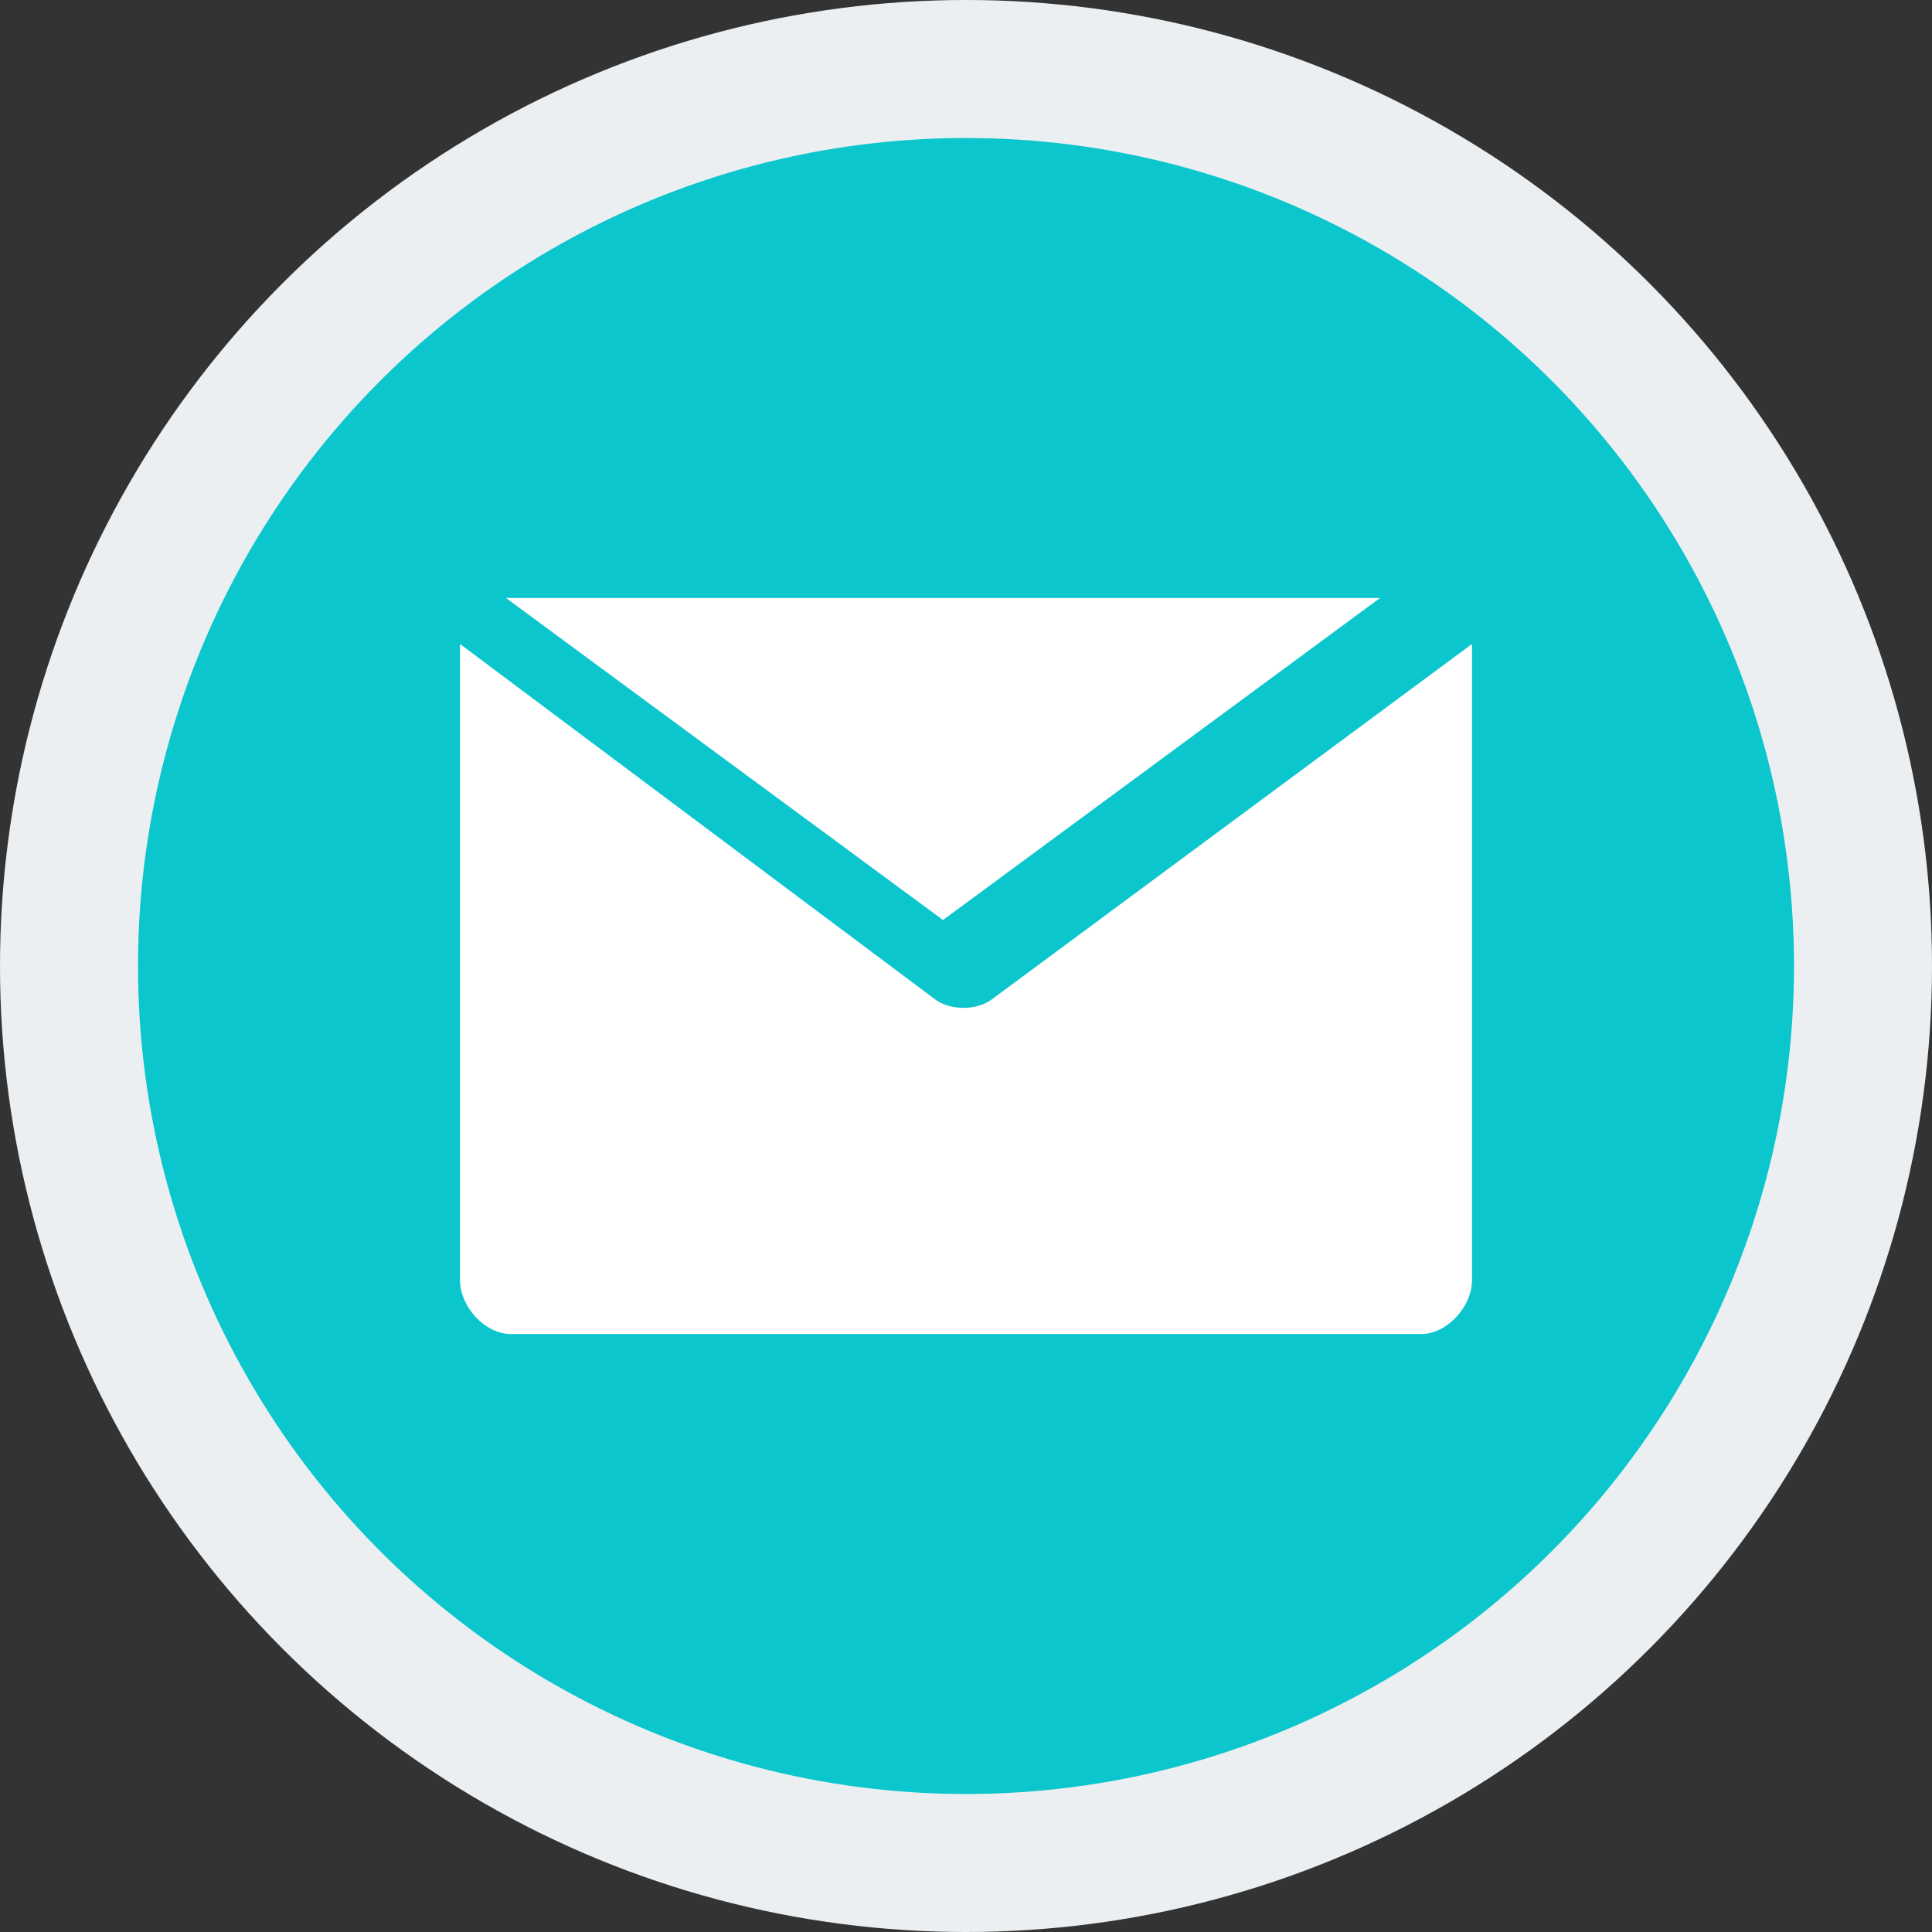
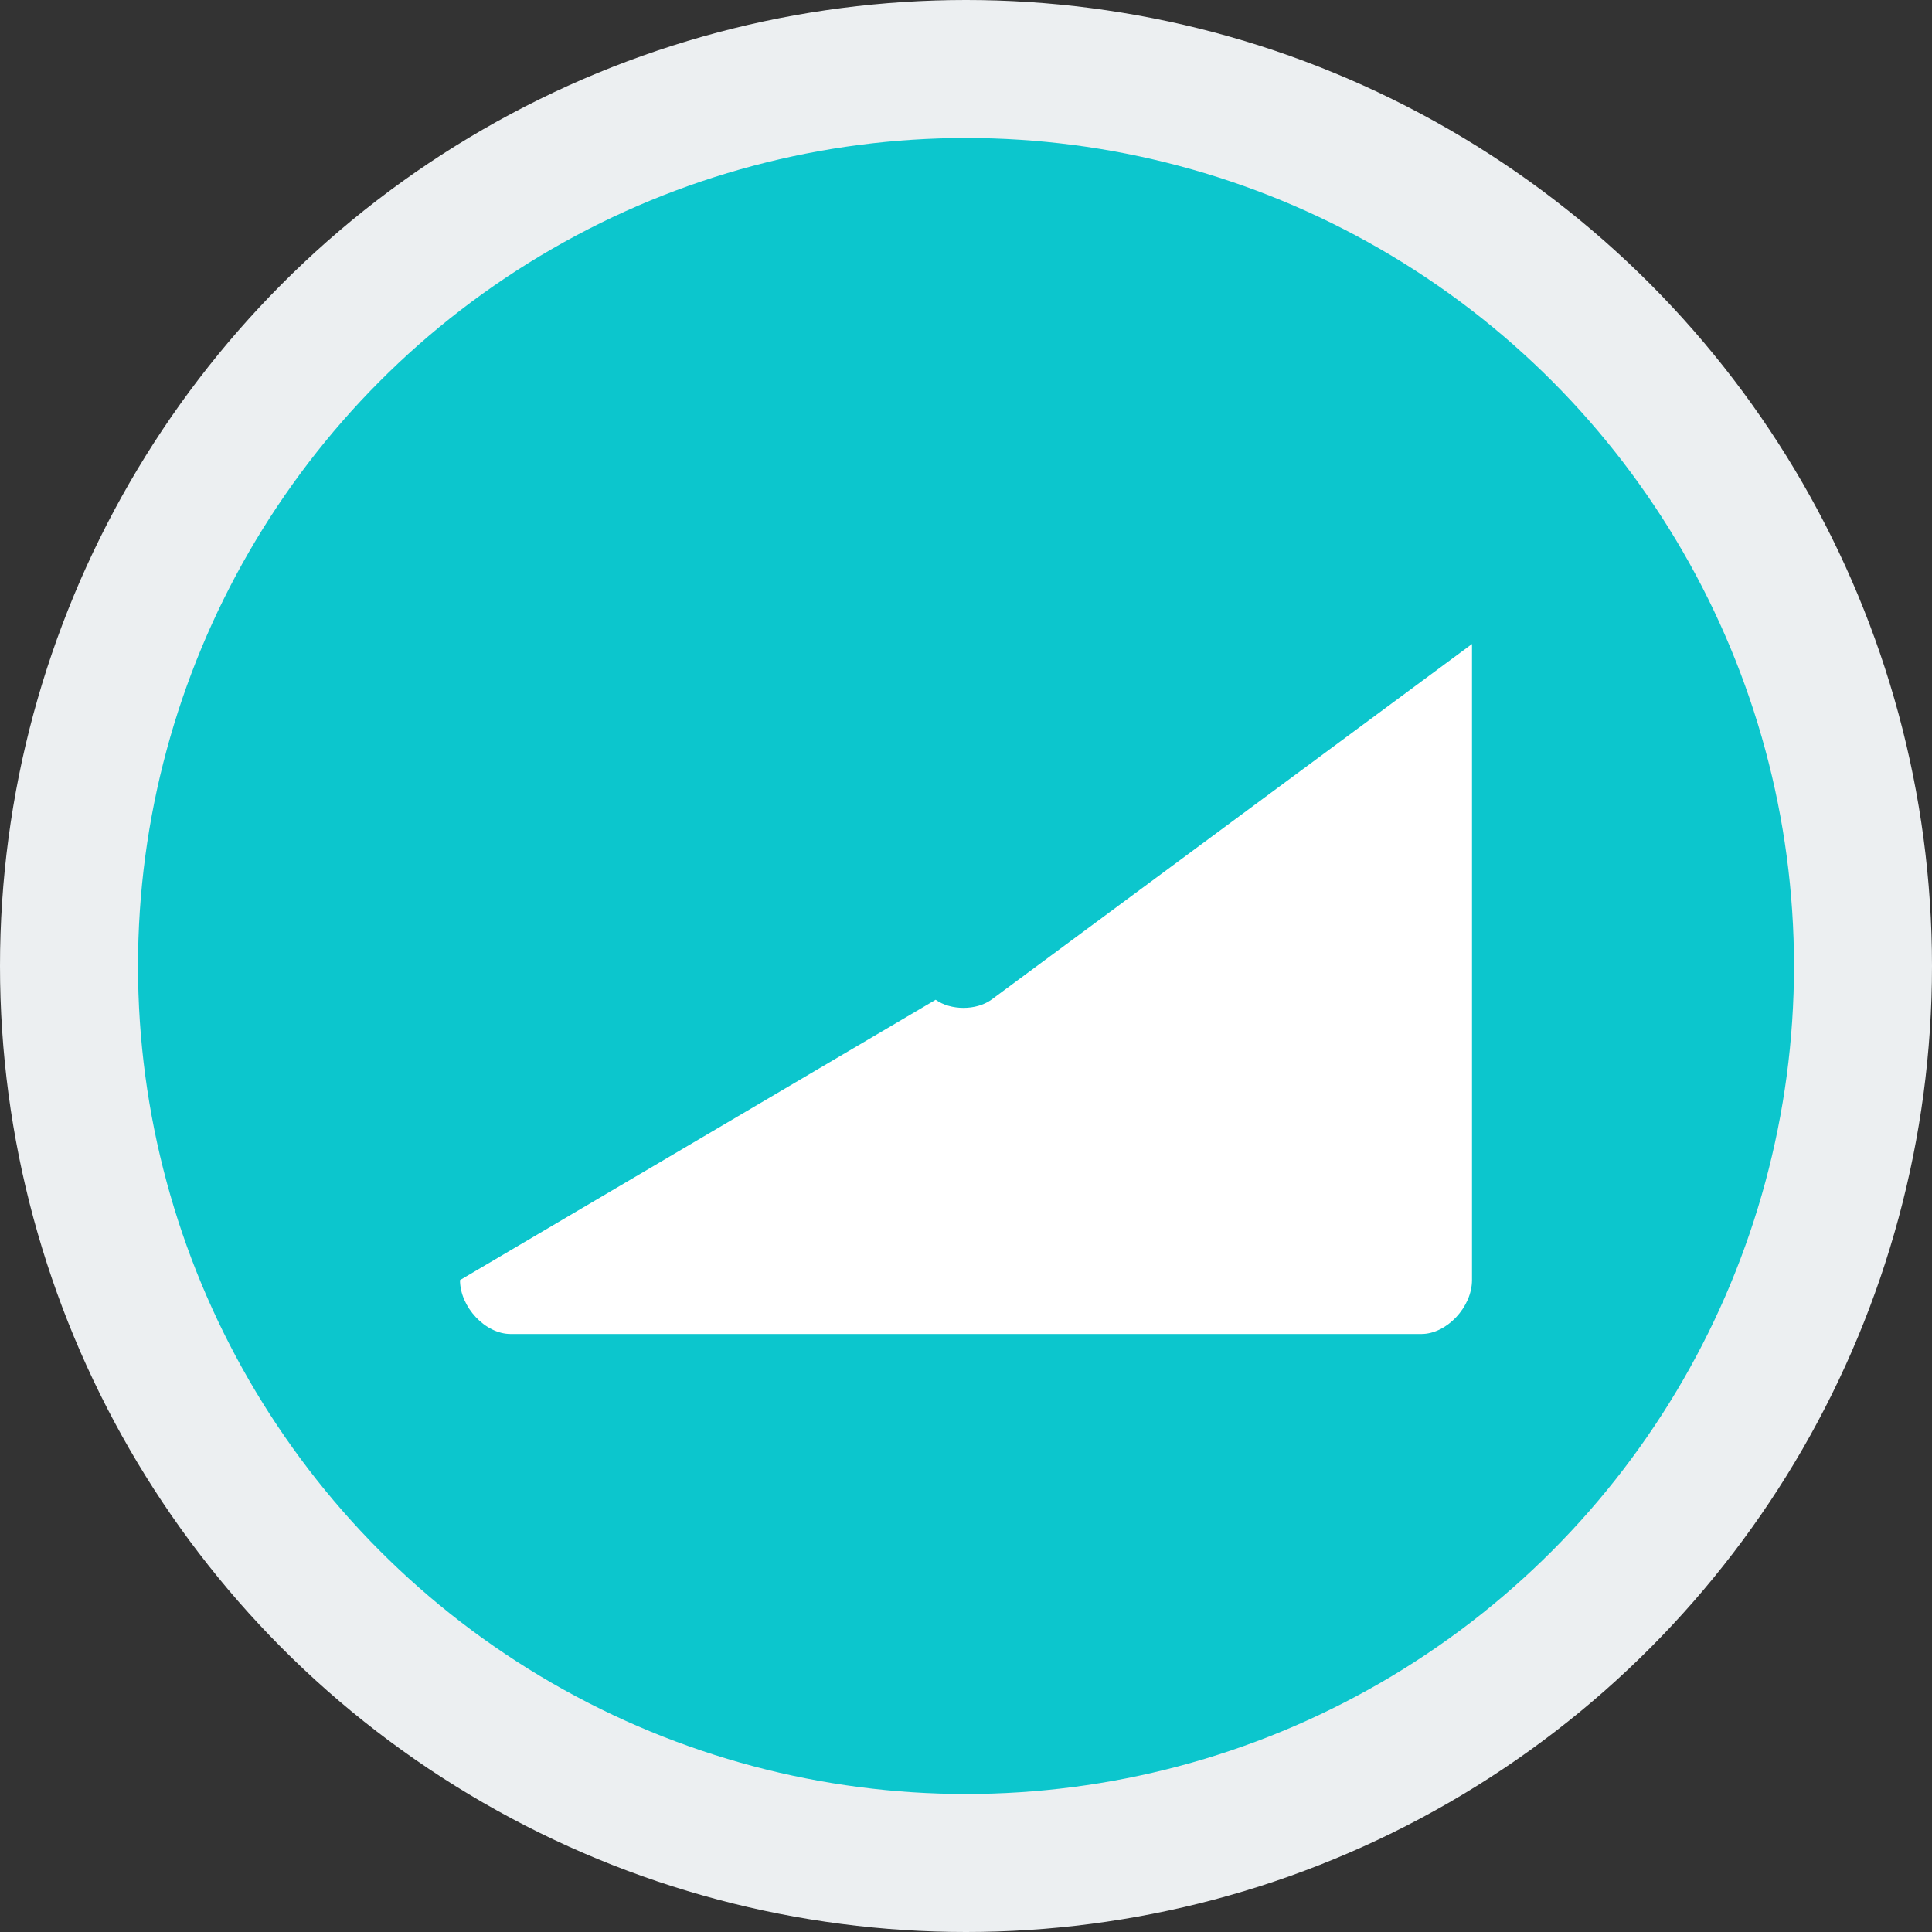
<svg xmlns="http://www.w3.org/2000/svg" width="42px" height="42px" viewBox="0 0 42 42" version="1.1">
  <rect x="0" y="0" width="42" height="42" fill="#333333" stroke="none" />
  <title>Group 22</title>
  <desc>Created with Sketch.</desc>
  <g id="Page-1" stroke="none" stroke-width="1" fill="none" fill-rule="evenodd">
    <g id="Desktop-HD-Copy" transform="translate(-693, -11473)">
      <g id="Group-22" transform="translate(693, 11473)">
        <circle id="Oval" fill="#ECEFF1" cx="21" cy="21" r="21" />
        <circle id="Oval" fill="#0CC6CD" cx="21" cy="21" r="18" />
        <g id="email" transform="translate(10, 13)" fill="#FFFFFF" fill-rule="nonzero">
-           <polygon id="Path" points="1 0 10.5 7 20 0" />
-           <path d="M11.55,8.734 C11.22,8.969 10.67,8.969 10.34,8.734 L0,1 L0,14.828 C0,15.414 0.55,16 1.1,16 L20.9,16 C21.45,16 22,15.414 22,14.828 L22,1 L11.55,8.734 Z" id="Path" />
+           <path d="M11.55,8.734 C11.22,8.969 10.67,8.969 10.34,8.734 L0,14.828 C0,15.414 0.55,16 1.1,16 L20.9,16 C21.45,16 22,15.414 22,14.828 L22,1 L11.55,8.734 Z" id="Path" />
        </g>
      </g>
    </g>
  </g>
</svg>